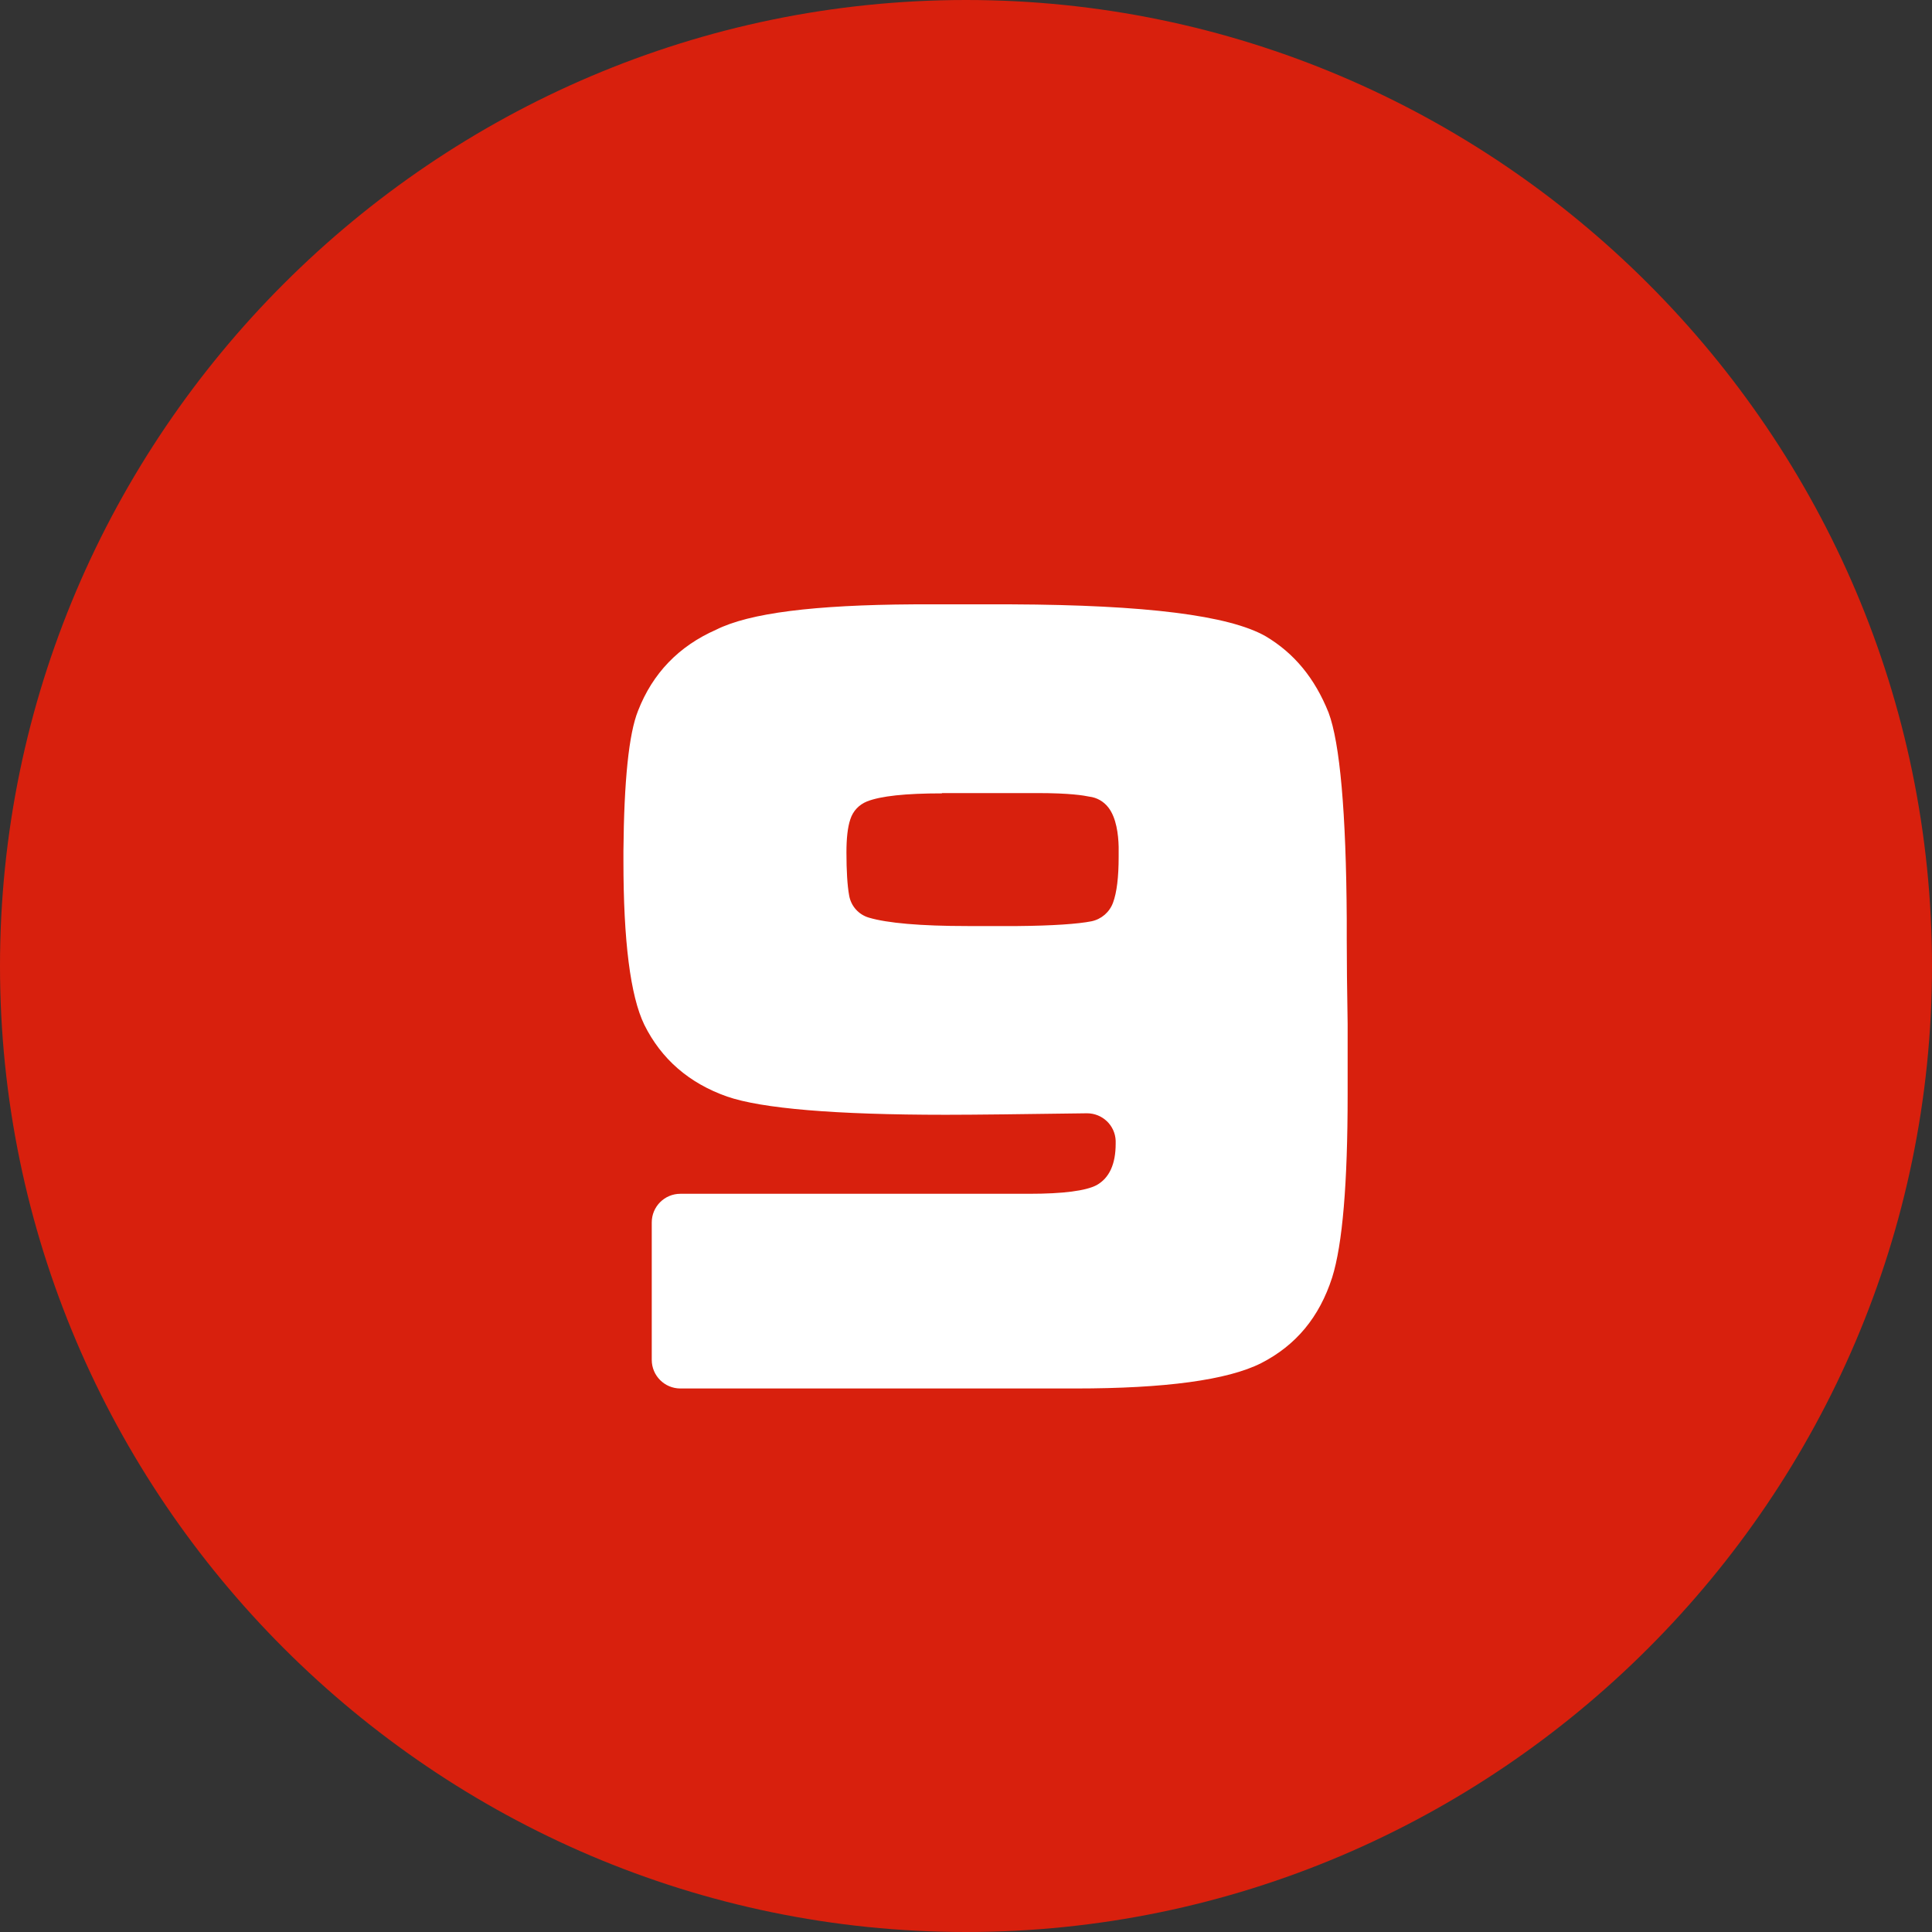
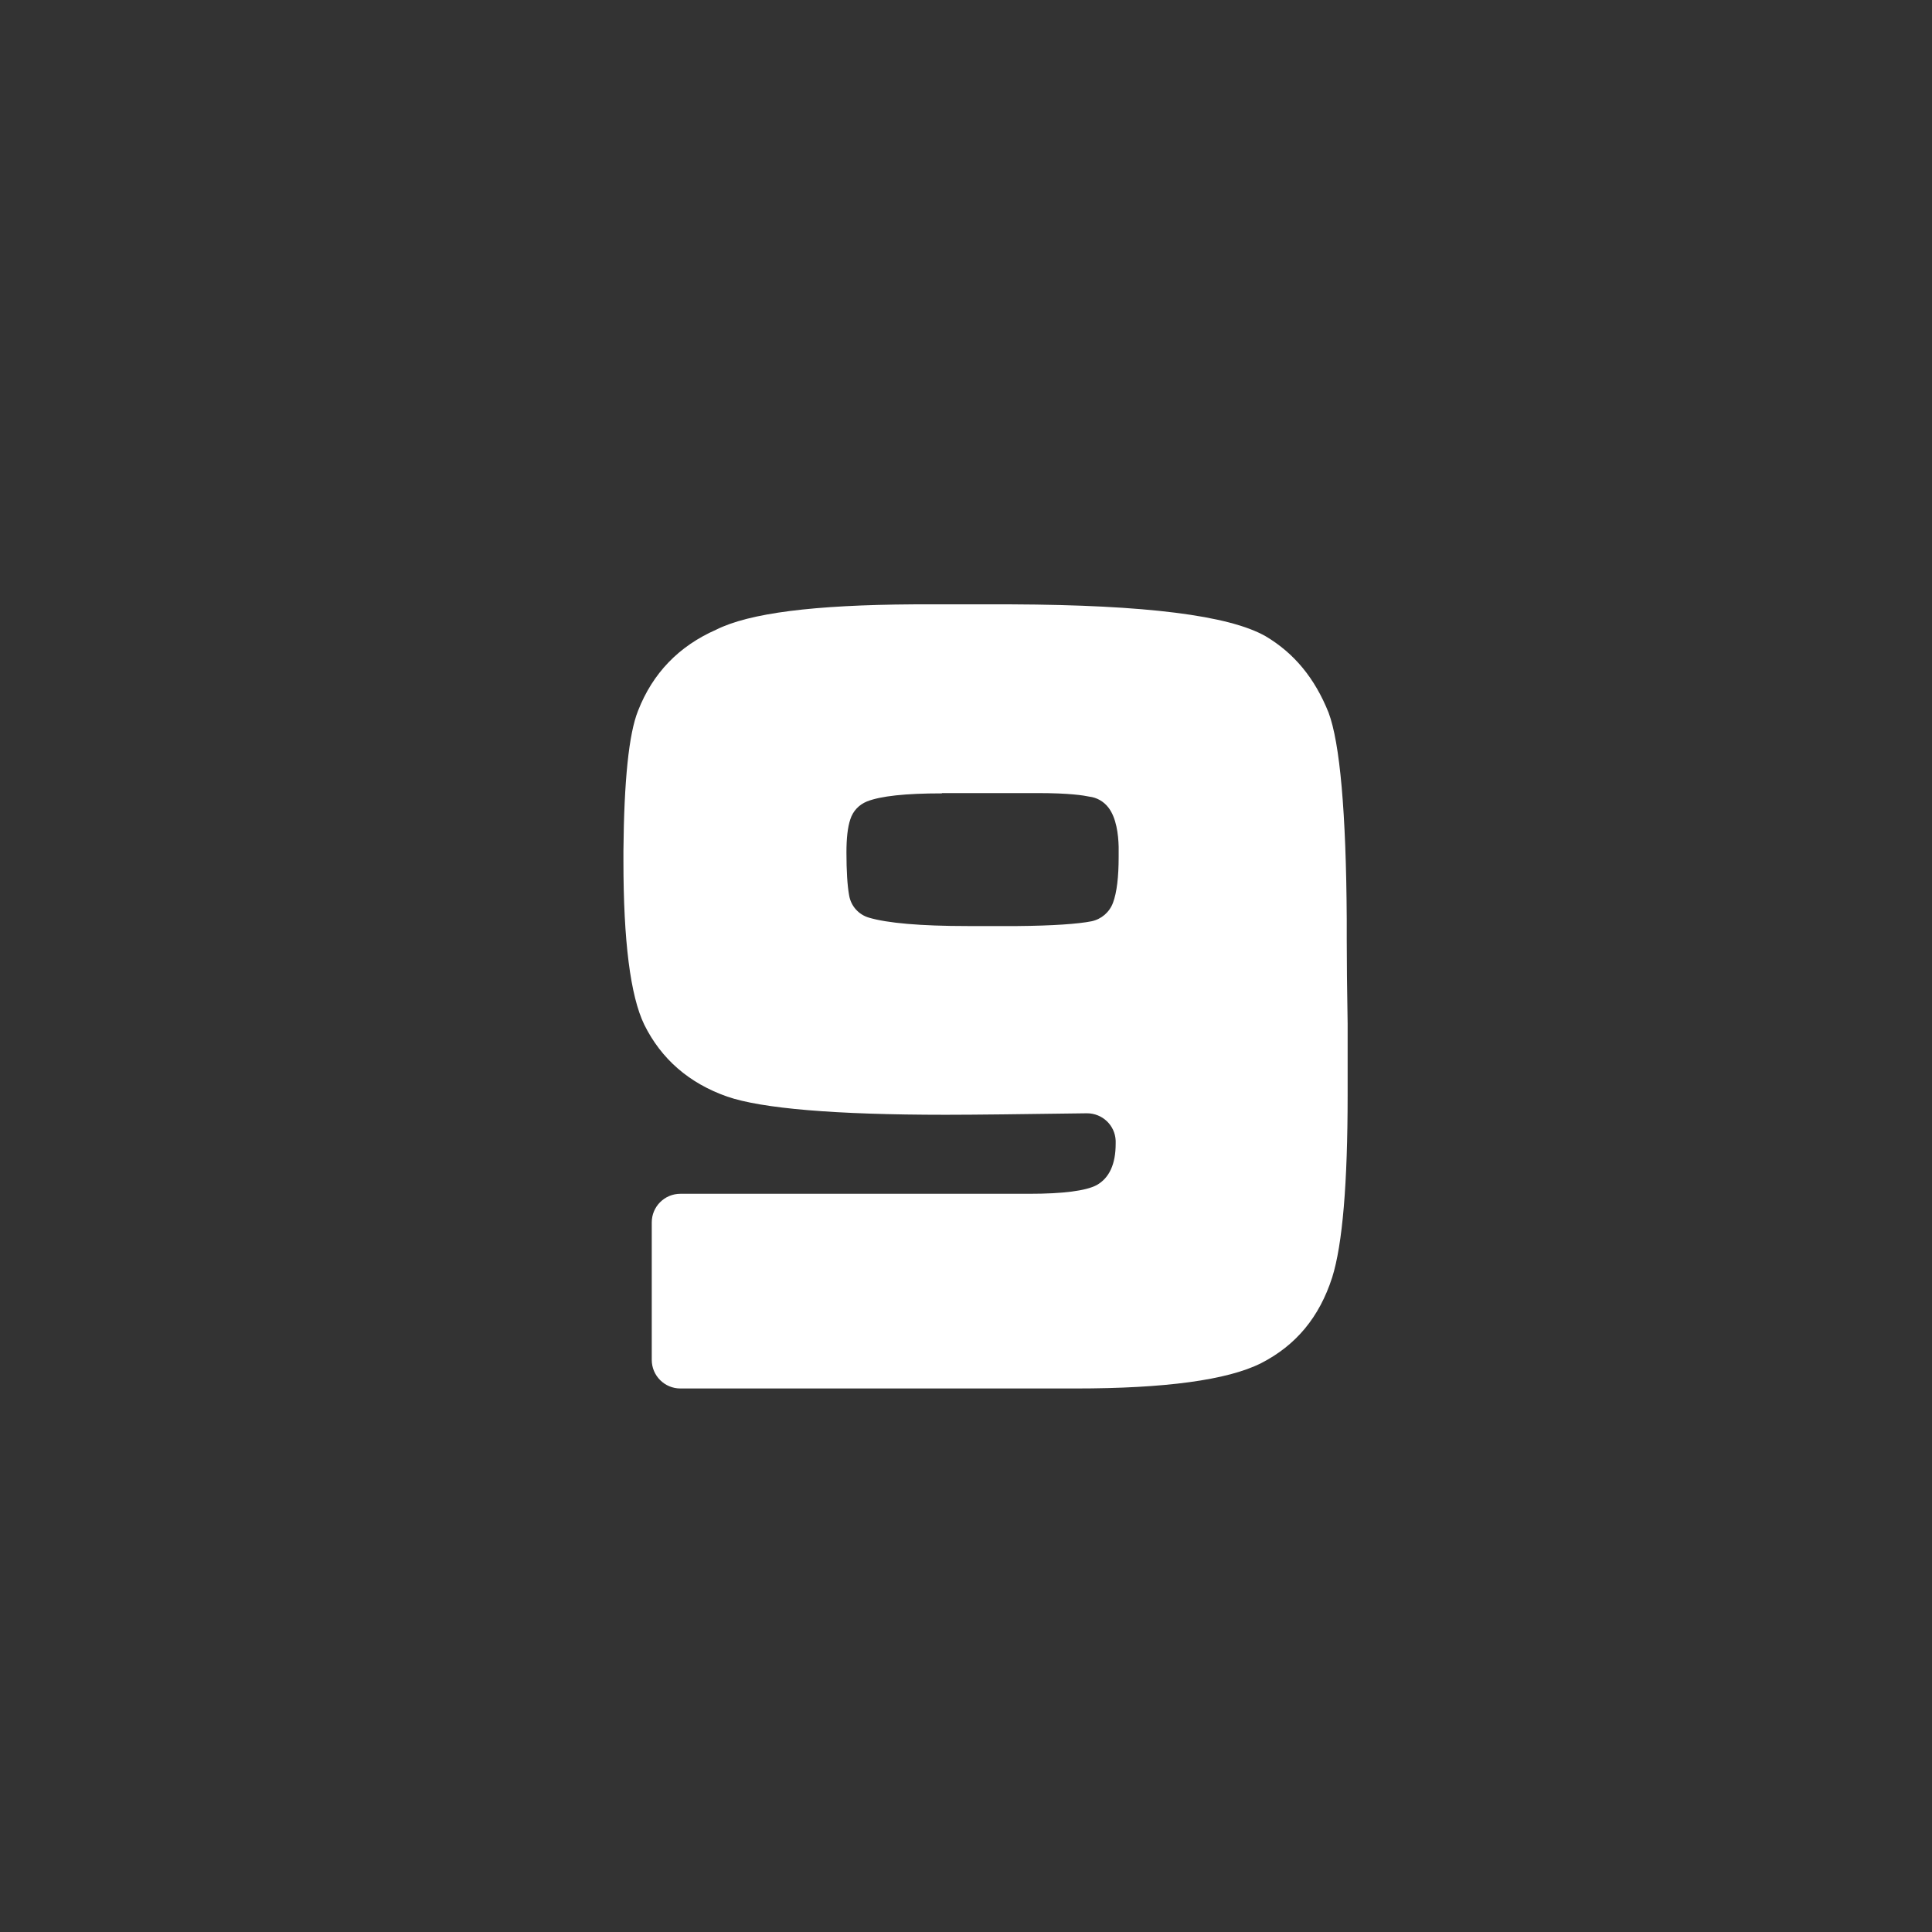
<svg xmlns="http://www.w3.org/2000/svg" viewBox="0 0 64.8 64.8">
  <rect x="0" y="0" width="64.8" height="64.8" fill="#333333" stroke="none" />
-   <path d="m0 32.4c0-17.82 14.58-32.4 32.4-32.4 17.82 0 32.4 14.58 32.4 32.4 0 17.82-14.58 32.4-32.4 32.4-17.82 0-32.4-14.58-32.4-32.4z" fill="#d8200d" />
  <path d="m22.82 46.57c-.53 0-.96-.43-.96-.96v-4.61c0-.53.43-.96.96-.96h11.7c1.14 0 1.9-.1 2.26-.29.43-.24.64-.71.64-1.39 0-.01 0-.09 0-.1-.02-.52-.45-.92-.96-.92h-.01c-2.17.03-3.75.05-4.73.05-3.71 0-6.17-.21-7.33-.61-1.28-.45-2.21-1.26-2.78-2.41-.47-.97-.7-2.82-.7-5.49v-.34c.02-2.34.18-3.93.49-4.7.49-1.26 1.37-2.17 2.62-2.72 1.12-.56 3.28-.83 6.62-.85h3.3c4.49.02 7.28.37 8.51 1.07.96.57 1.65 1.41 2.11 2.56.38 1.01.59 3.34.61 6.93v.67c0 .73.01 1.68.03 2.84v2.38c0 2.96-.17 5.02-.52 6.13-.43 1.33-1.21 2.27-2.38 2.87-1.13.57-3.23.85-6.23.85h-13.26zm8.77-19.96c-1.23 0-2.05.09-2.51.27-.27.11-.47.32-.56.6-.09.27-.13.64-.13 1.11 0 .62.03 1.11.09 1.44.06.36.32.65.67.75.61.18 1.72.28 3.3.28h1.68c1.17-.01 2.03-.07 2.48-.16.33-.07.6-.3.72-.62.13-.35.19-.87.19-1.54v-.34c-.01-.42-.08-.97-.34-1.31-.16-.21-.39-.34-.64-.37-.19-.04-.66-.12-1.74-.12h-3.2z" fill="#fff" />
</svg>